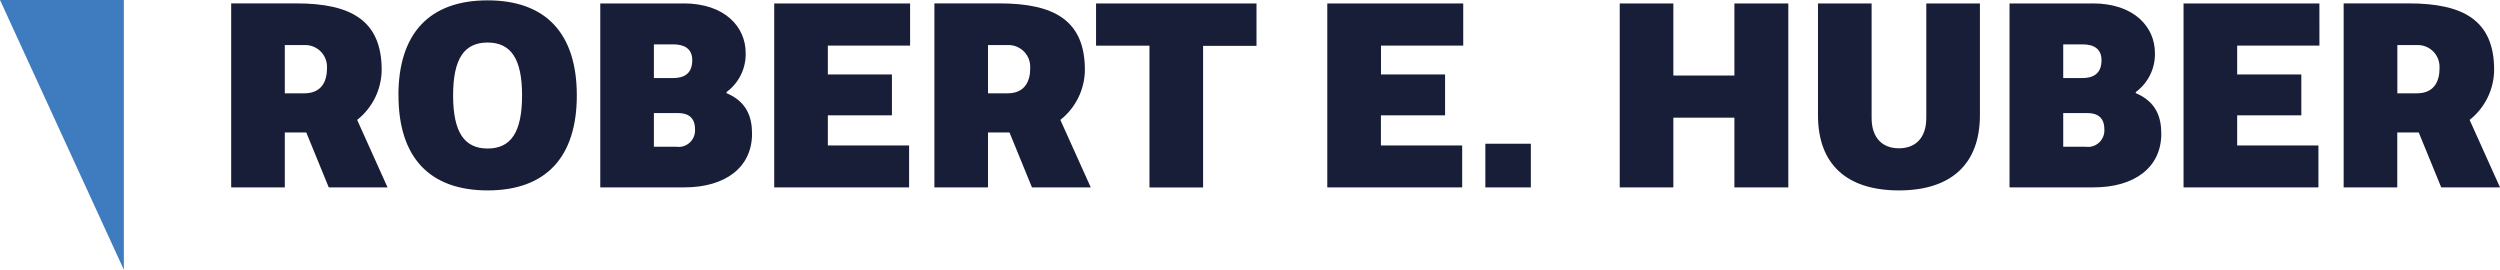
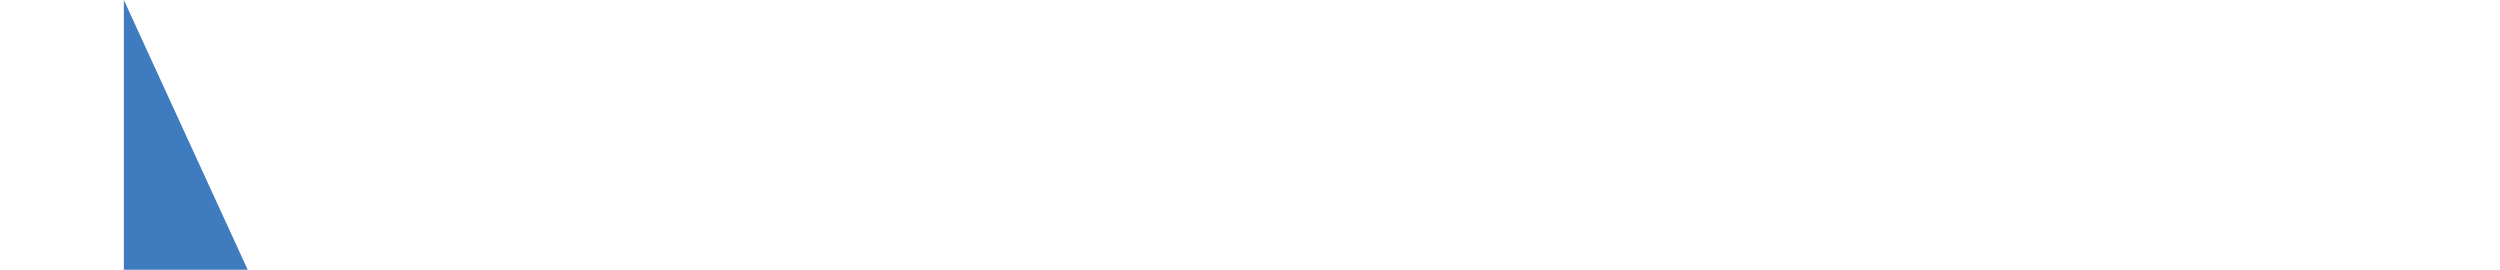
<svg xmlns="http://www.w3.org/2000/svg" id="Ebene_1" viewBox="0 0 353.84 38.18">
  <g id="Gruppe_427">
-     <path id="Pfad_2905" d="M17.53,38.18V0H0l17.53,38.18Z" fill="#3e7cbf" />
-     <path id="Pfad_2904" d="M32.72.49v26.03h7.59v-7.77h3.04l3.18,7.77h8.32l-4.3-9.55c2.17-1.71,3.45-4.32,3.47-7.09,0-7.01-4.38-9.4-12.08-9.4h-9.22ZM40.31,6.38h2.75c1.7-.08,3.14,1.23,3.22,2.93,0,.13,0,.26,0,.39,0,1.59-.61,3.51-3.22,3.51h-2.75v-6.83ZM56.4,13.5c0,8.75,4.38,13.45,12.62,13.45s12.62-4.7,12.62-13.45S77.26.05,69.01.05s-12.62,4.7-12.62,13.45h0ZM64.13,13.5c0-5.21,1.59-7.48,4.88-7.48s4.88,2.28,4.88,7.48-1.56,7.52-4.88,7.52c-3.29,0-4.88-2.31-4.88-7.52h0ZM96.71.49h-11.75v26.03h11.9c5.79,0,9.58-2.82,9.58-7.59,0-2.35-.72-4.52-3.61-5.75v-.15c1.75-1.29,2.77-3.36,2.71-5.53,0-3.65-2.89-7.02-8.82-7.02ZM95.73,20.77h-3.18v-4.77h3.4c1.41,0,2.42.61,2.42,2.28.1,1.28-.85,2.4-2.13,2.51-.17.01-.34,0-.51-.01ZM92.55,11.05v-4.77h2.75c1.56,0,2.68.61,2.68,2.24,0,2.13-1.45,2.53-2.75,2.53h-2.68ZM109.58.49v26.03h19.09v-5.93h-11.5v-4.27h9.07v-5.78h-9.07v-4.09h11.64V.49h-19.23ZM132.25.49v26.03h7.59v-7.77h3.04l3.18,7.77h8.32l-4.3-9.55c2.17-1.71,3.45-4.32,3.47-7.09,0-7.01-4.38-9.4-12.08-9.4h-9.22ZM139.84,6.38h2.75c1.7-.08,3.14,1.23,3.22,2.93,0,.13,0,.26,0,.39,0,1.59-.61,3.51-3.22,3.51h-2.75v-6.83ZM177.84.49h-22.71v5.97h7.56v20.07h7.59V6.49h7.56V.49ZM187.86.49v26.03h19.09v-5.93h-11.5v-4.27h9.08v-5.78h-9.07v-4.09h11.64V.49h-19.23ZM216.67,20.34h-6.44v6.18h6.44v-6.18ZM229.25.49v26.03h7.59v-9.87h8.64v9.87h7.63V.49h-7.63v10.2h-8.64V.49h-7.59ZM280.23,16.29V.49h-7.59v16.2c0,2.82-1.52,4.3-3.87,4.3s-3.87-1.48-3.87-4.3V.49h-7.59v15.83c0,6.98,4.12,10.63,11.46,10.63,7.3,0,11.46-3.65,11.46-10.66h0ZM296.17.49h-11.75v26.03h11.9c5.79,0,9.58-2.82,9.58-7.59,0-2.35-.72-4.52-3.61-5.75v-.15c1.75-1.29,2.77-3.36,2.71-5.53,0-3.65-2.9-7.02-8.83-7.02ZM295.2,20.77h-3.18v-4.77h3.4c1.41,0,2.42.61,2.42,2.28.1,1.28-.85,2.4-2.13,2.51-.17.01-.34,0-.51-.01ZM292.02,11.05v-4.77h2.75c1.55,0,2.67.61,2.67,2.24,0,2.13-1.45,2.53-2.75,2.53h-2.67ZM309.05.49v26.03h19.09v-5.93h-11.5v-4.27h9.08v-5.78h-9.08v-4.09h11.64V.49h-19.23ZM331.71.49v26.03h7.59v-7.77h3.04l3.18,7.77h8.32l-4.3-9.55c2.17-1.71,3.45-4.32,3.47-7.09,0-7.01-4.38-9.4-12.08-9.4h-9.22ZM339.31,6.38h2.75c1.7-.08,3.14,1.23,3.22,2.93,0,.13,0,.26,0,.39,0,1.59-.61,3.51-3.22,3.51h-2.75v-6.83Z" fill="#181d38" />
+     <path id="Pfad_2905" d="M17.53,38.18V0l17.53,38.18Z" fill="#3e7cbf" />
  </g>
</svg>